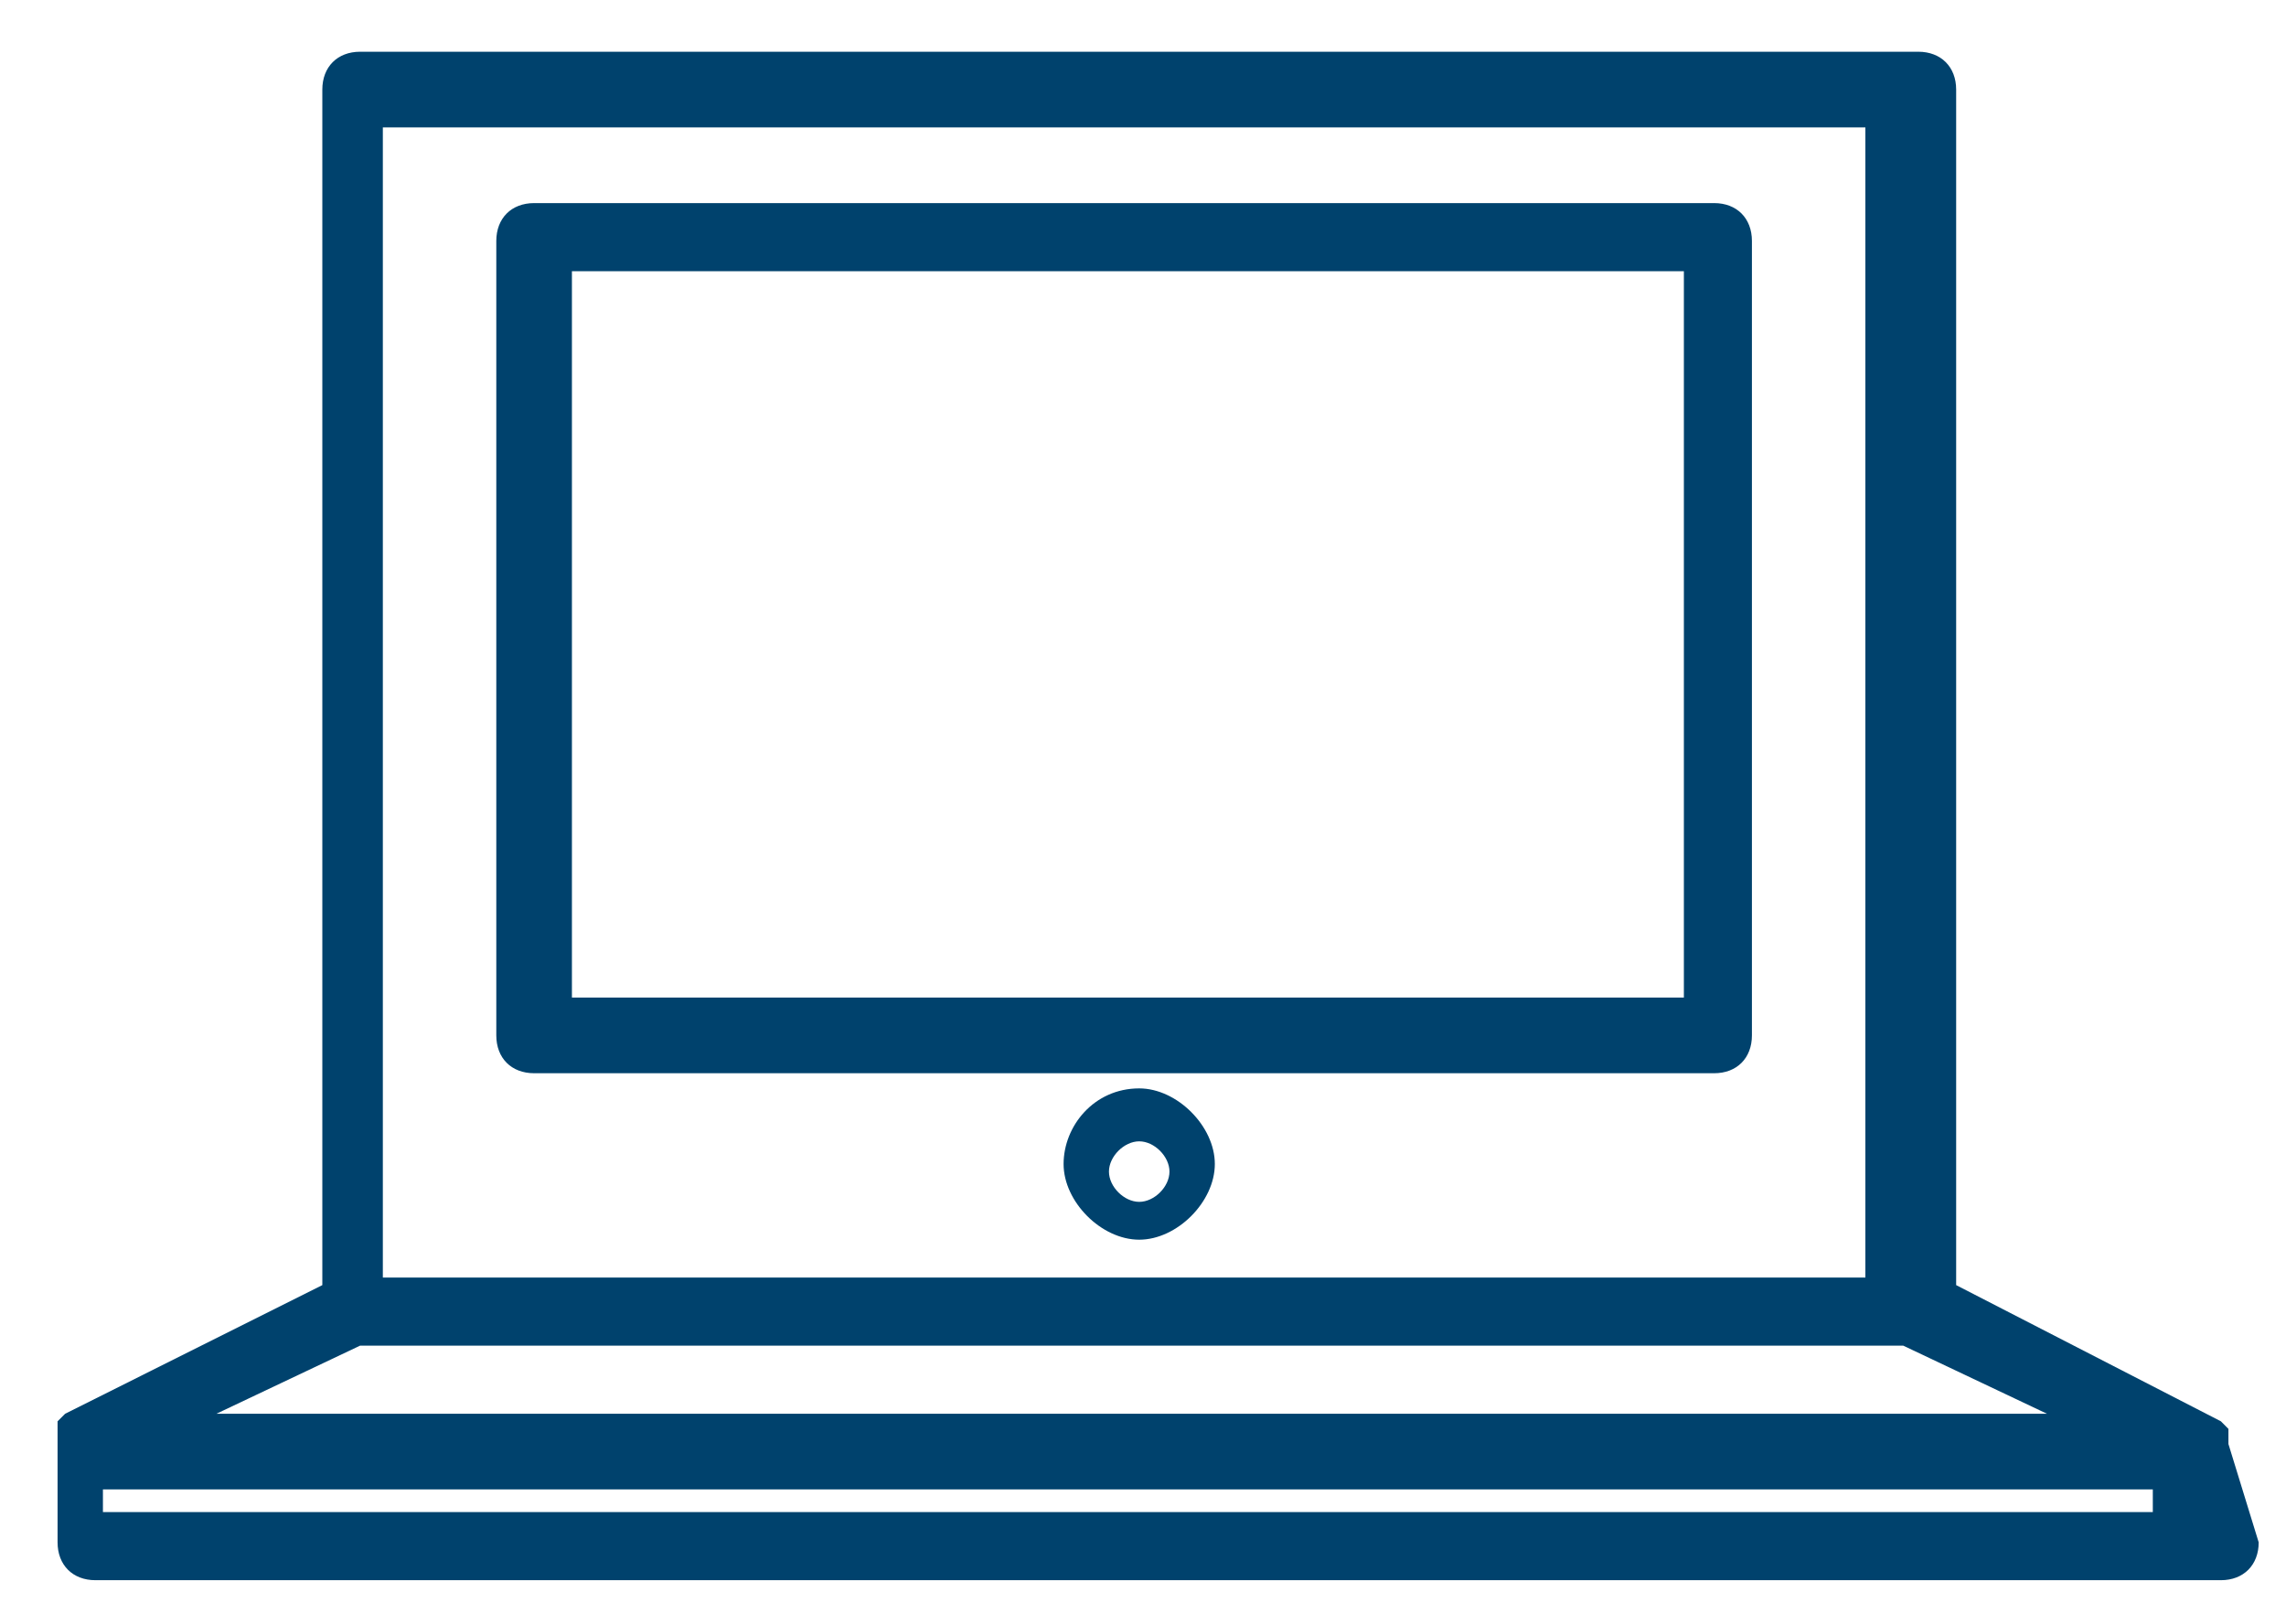
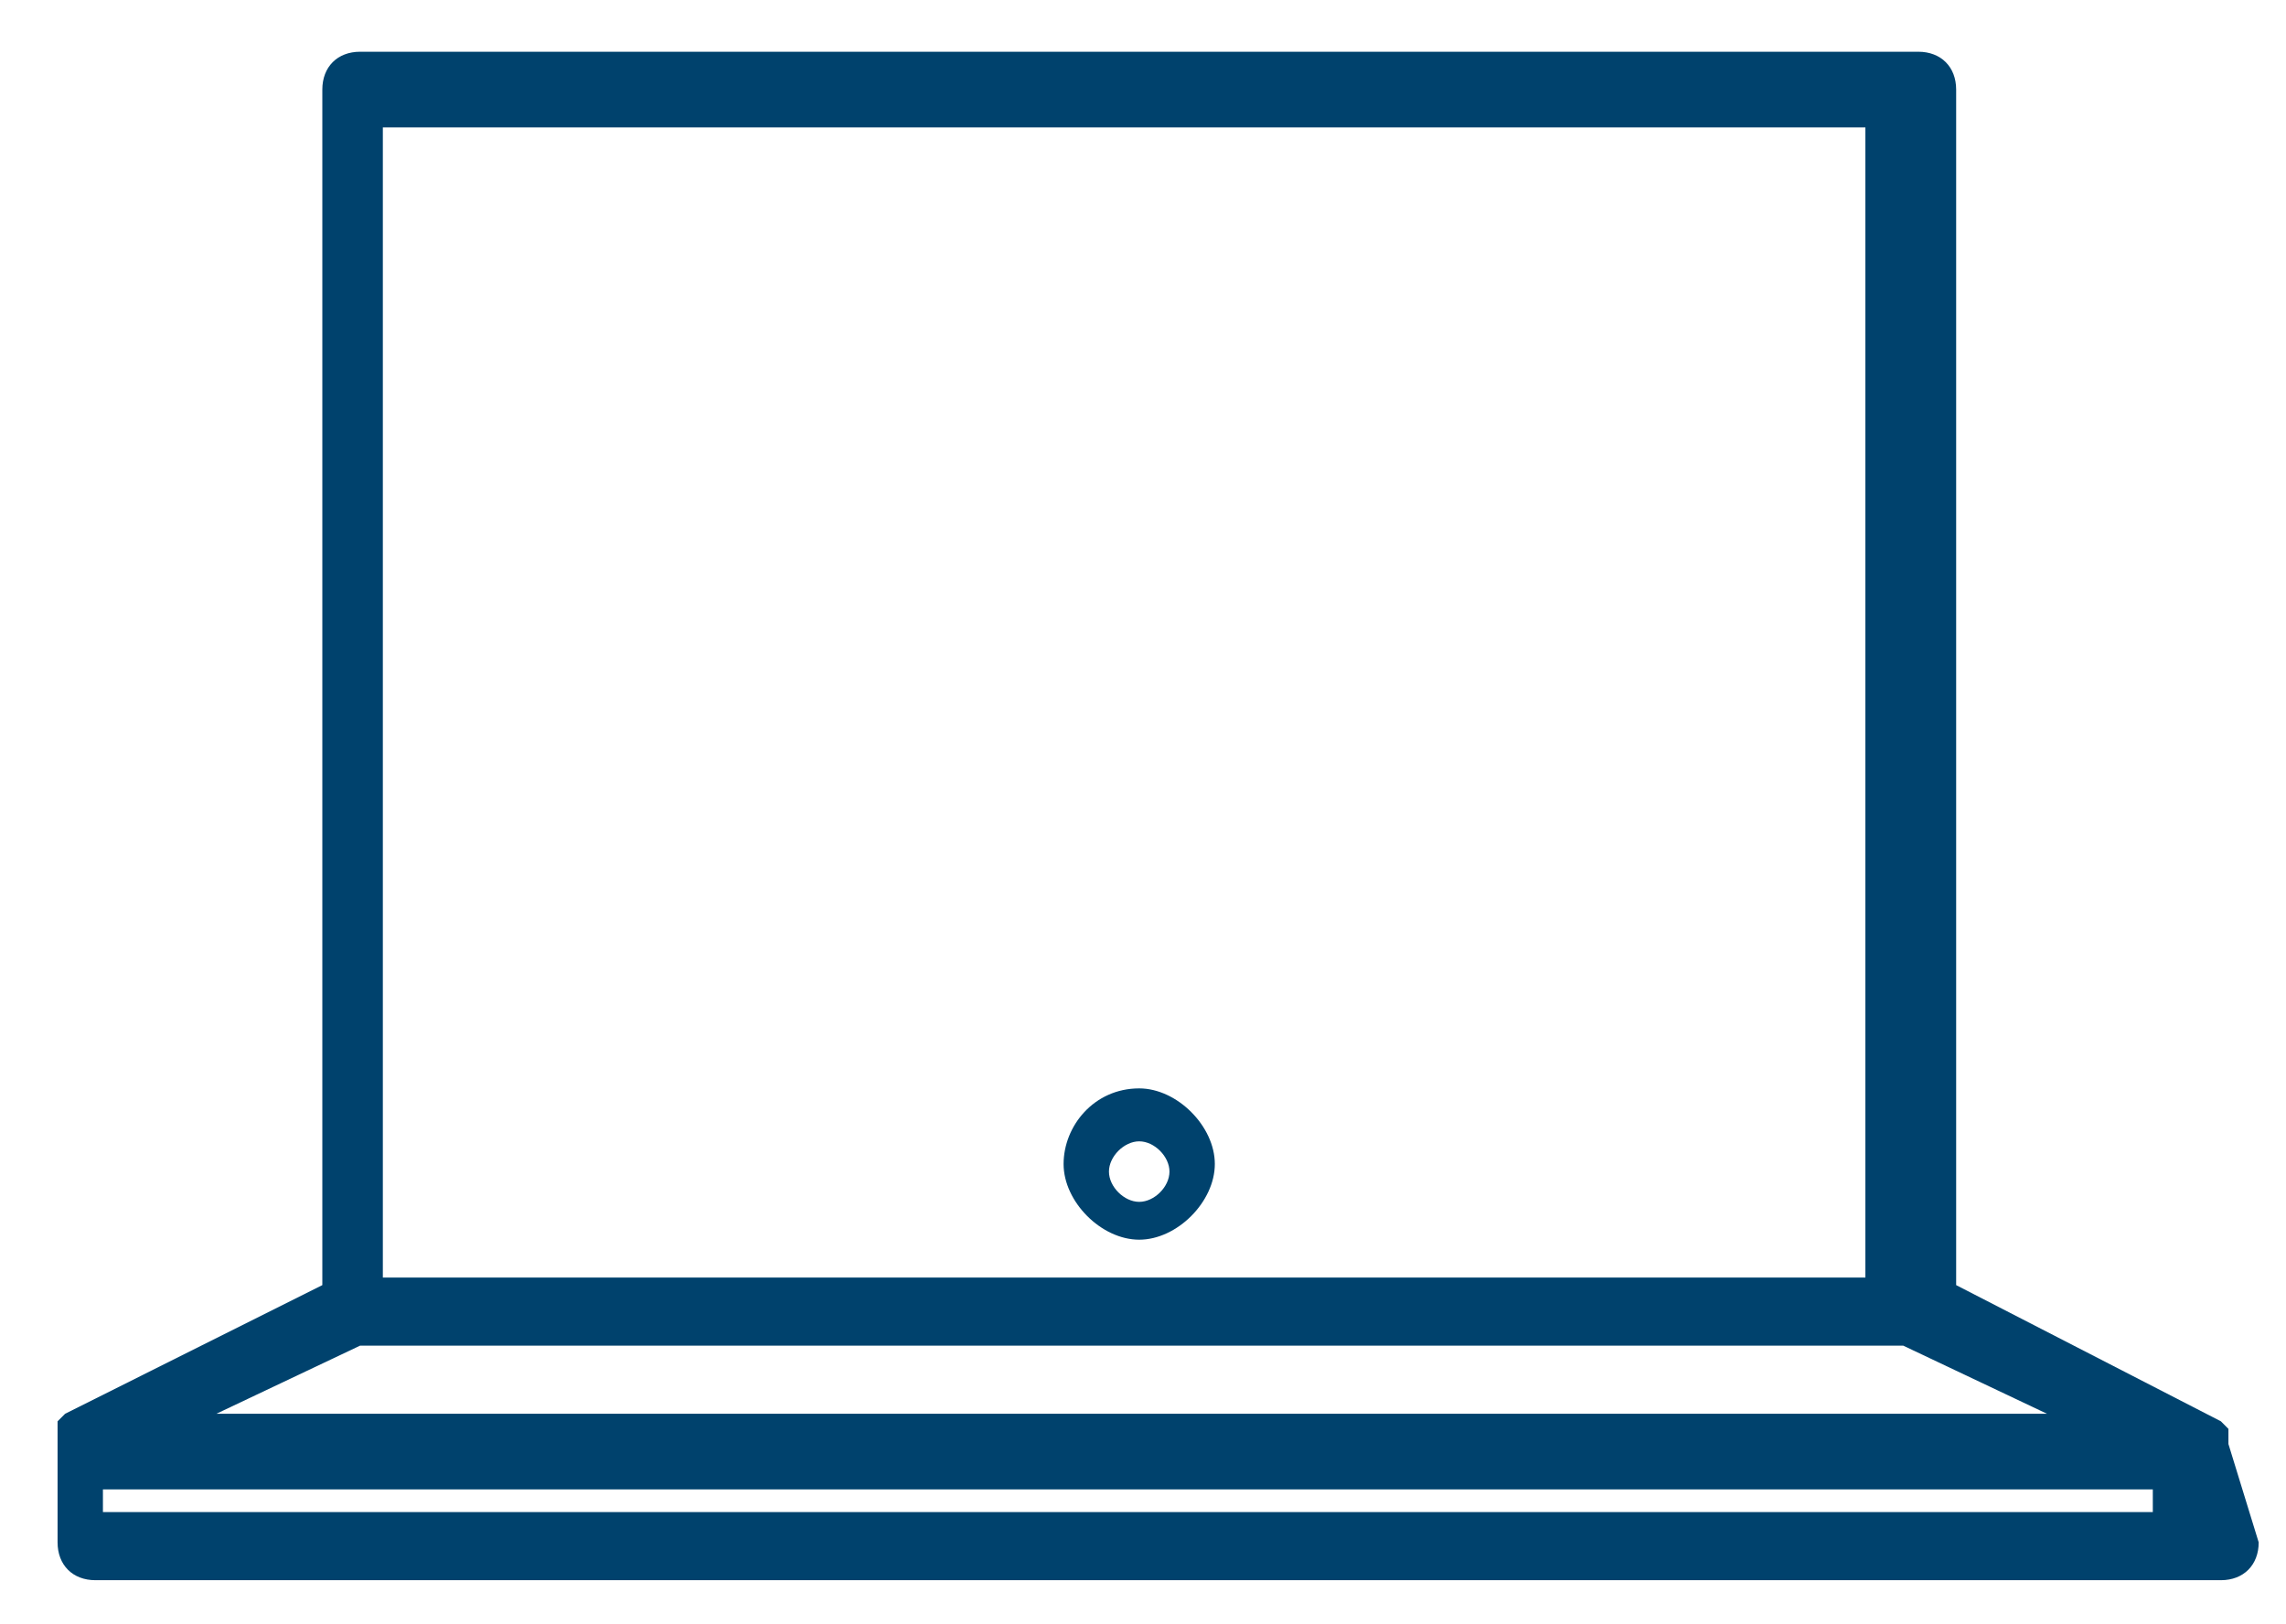
<svg xmlns="http://www.w3.org/2000/svg" width="38" height="27" viewBox="0 0 38 27" fill="none">
  <path d="M37.043 24.003C36.918 24.003 36.918 24.003 37.043 24.003C36.918 23.877 36.918 23.877 37.043 24.003C37.043 23.877 37.043 23.877 37.043 23.877C37.043 23.877 37.043 23.877 37.043 23.752C37.043 23.752 37.043 23.751 36.918 23.626L32.517 21.362V1.489C32.517 1.112 32.265 0.86 31.888 0.86H5.986C5.609 0.86 5.358 1.112 5.358 1.489V21.362L1.083 23.5C1.083 23.5 1.083 23.5 0.957 23.626C0.957 23.626 0.957 23.626 0.957 23.752C0.957 23.752 0.957 23.751 0.957 23.877C0.957 23.877 0.957 23.877 0.957 24.003V25.638C0.957 26.015 1.208 26.267 1.586 26.267H36.918C37.295 26.267 37.546 26.015 37.546 25.638L37.043 24.003C37.043 24.129 37.043 24.129 37.043 24.003ZM3.598 23.5L5.986 22.368H31.637L34.026 23.5H3.598ZM6.364 2.118H31.008V21.236H6.364V2.118ZM35.786 25.135H1.711V24.758H35.786V25.135Z" fill="#00426D" />
-   <path d="M28.494 3.376H8.879C8.501 3.376 8.25 3.628 8.25 4.005V17.211C8.25 17.589 8.501 17.84 8.879 17.84H28.494C28.871 17.84 29.122 17.589 29.122 17.211V4.005C29.122 3.628 28.871 3.376 28.494 3.376ZM27.991 16.582H9.507V4.508H27.991V16.582Z" fill="#00426D" />
  <path d="M18.937 18.092C18.183 18.092 17.68 18.72 17.68 19.349C17.68 19.978 18.308 20.607 18.937 20.607C19.566 20.607 20.194 19.978 20.194 19.349C20.194 18.72 19.566 18.092 18.937 18.092ZM18.937 19.978C18.686 19.978 18.434 19.727 18.434 19.475C18.434 19.224 18.686 18.972 18.937 18.972C19.189 18.972 19.44 19.224 19.44 19.475C19.44 19.727 19.189 19.978 18.937 19.978Z" fill="#00426D" />
</svg>